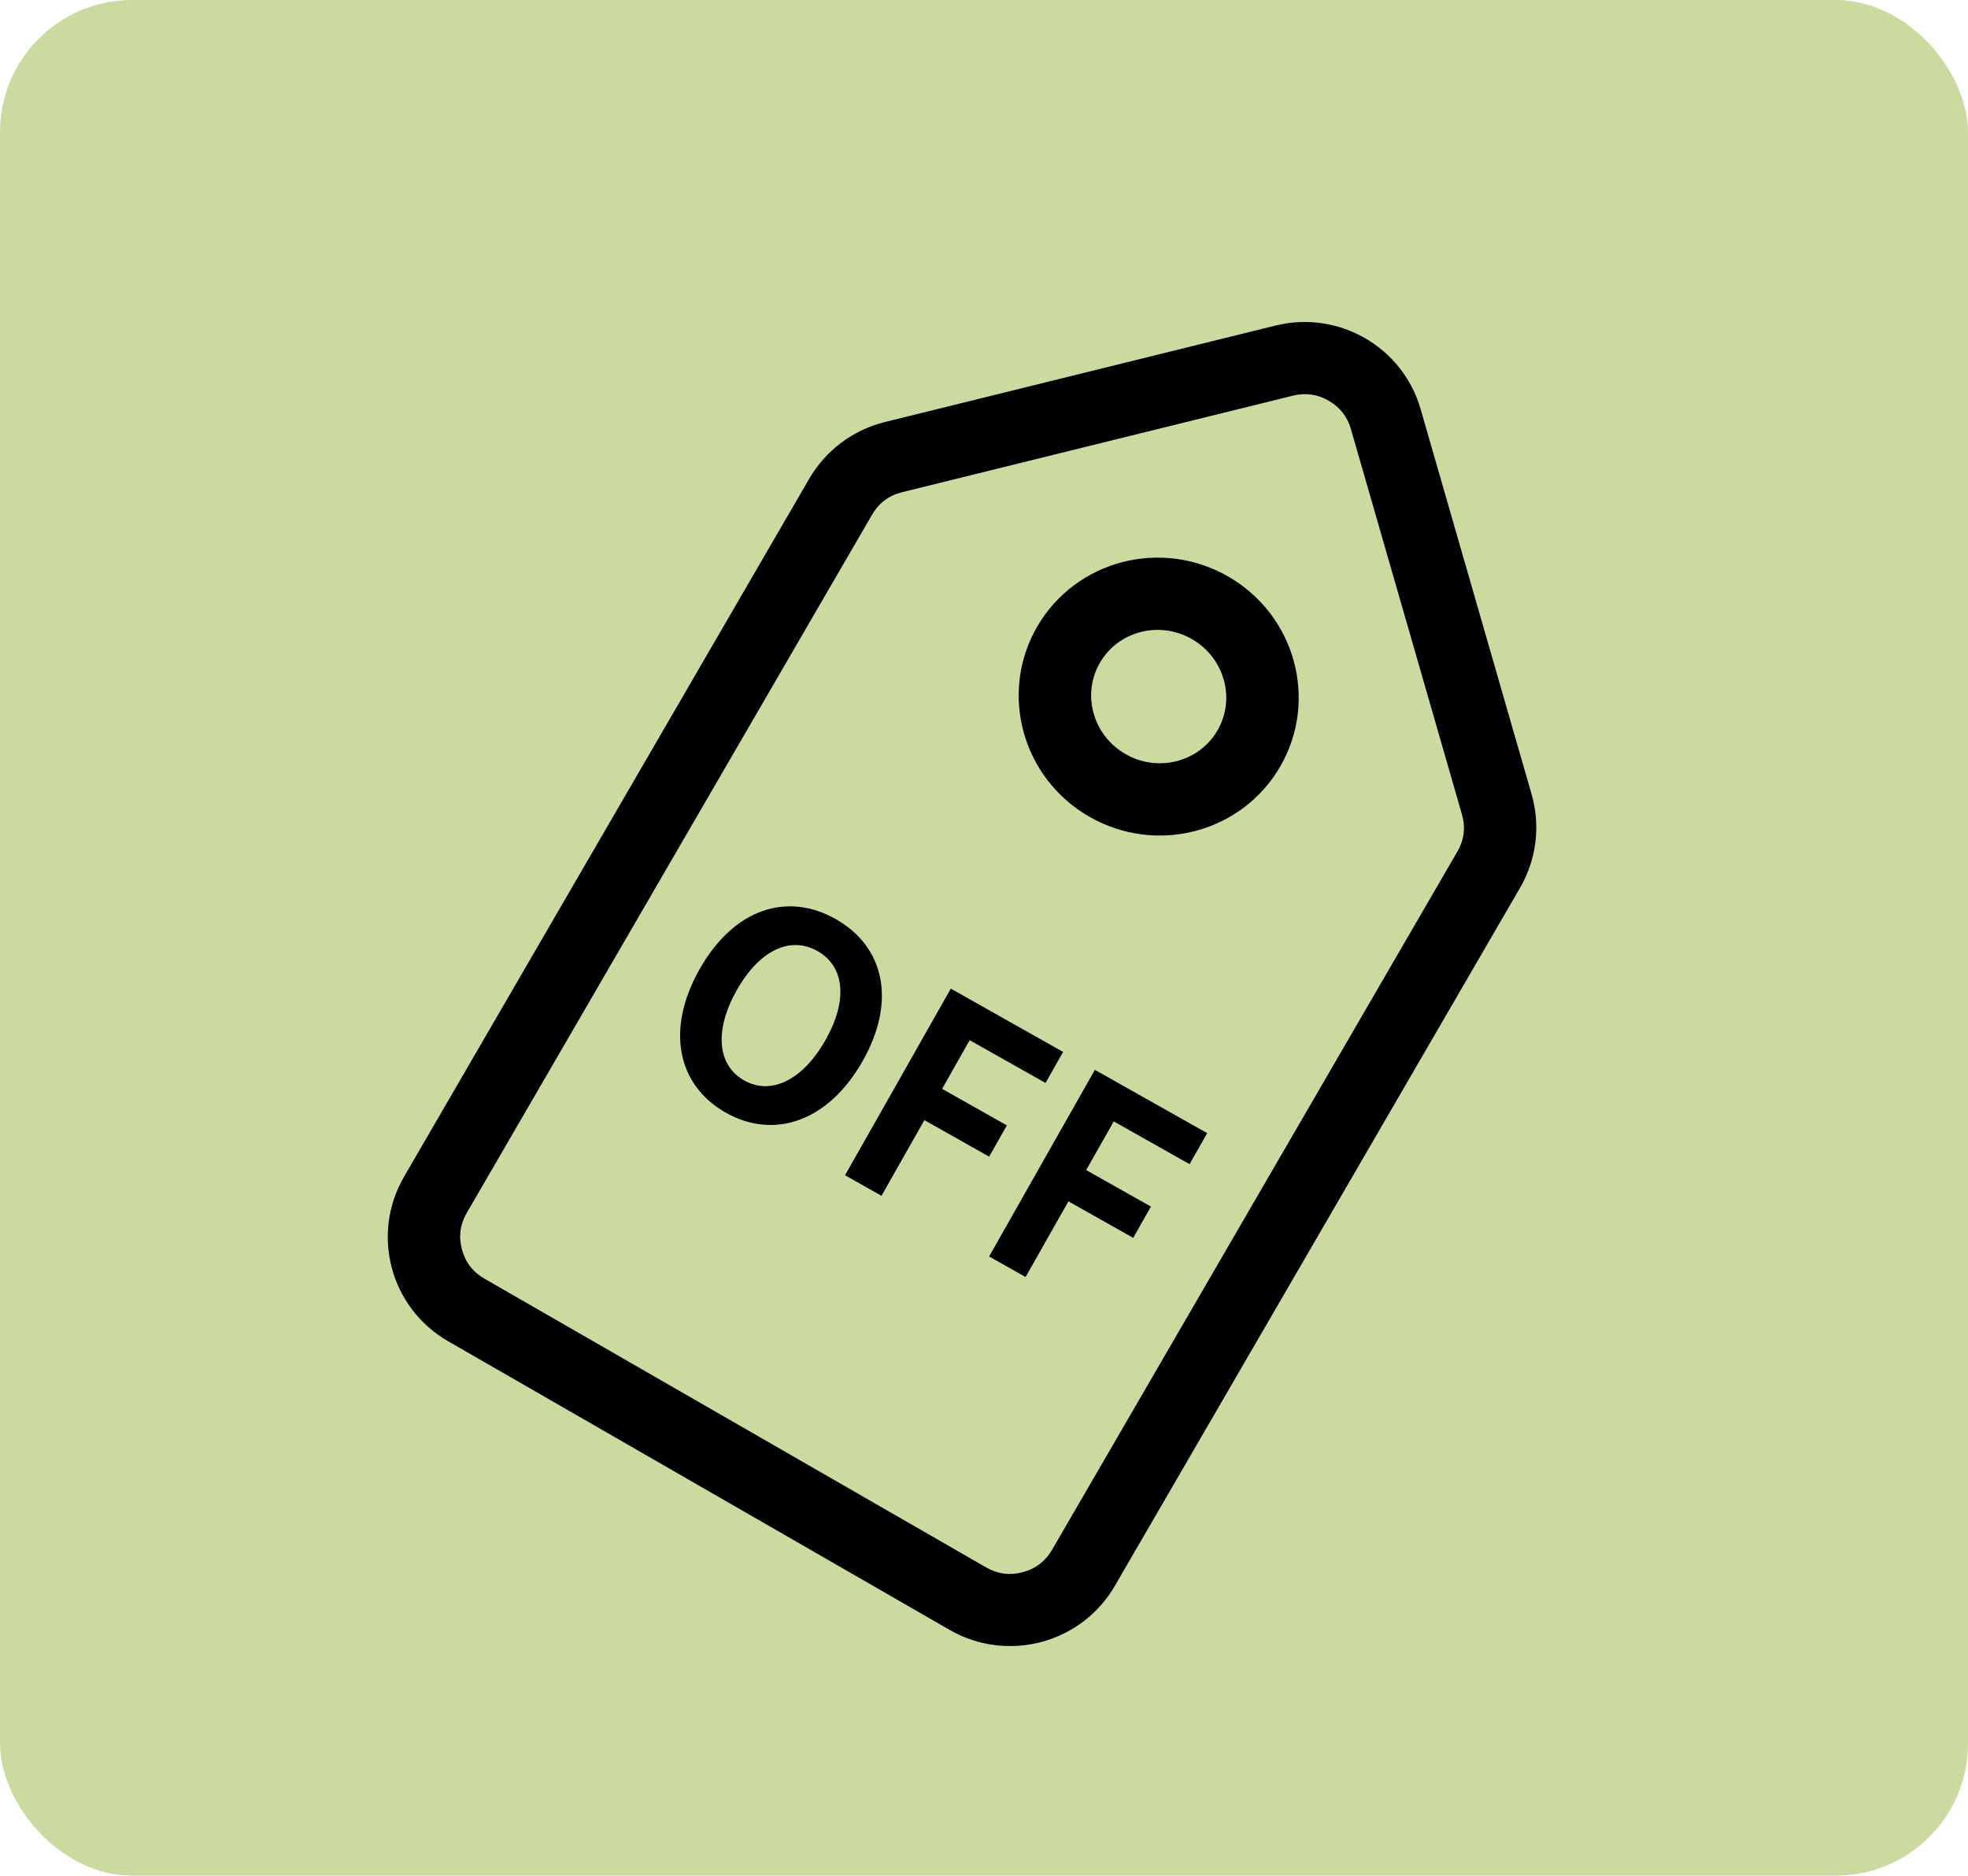
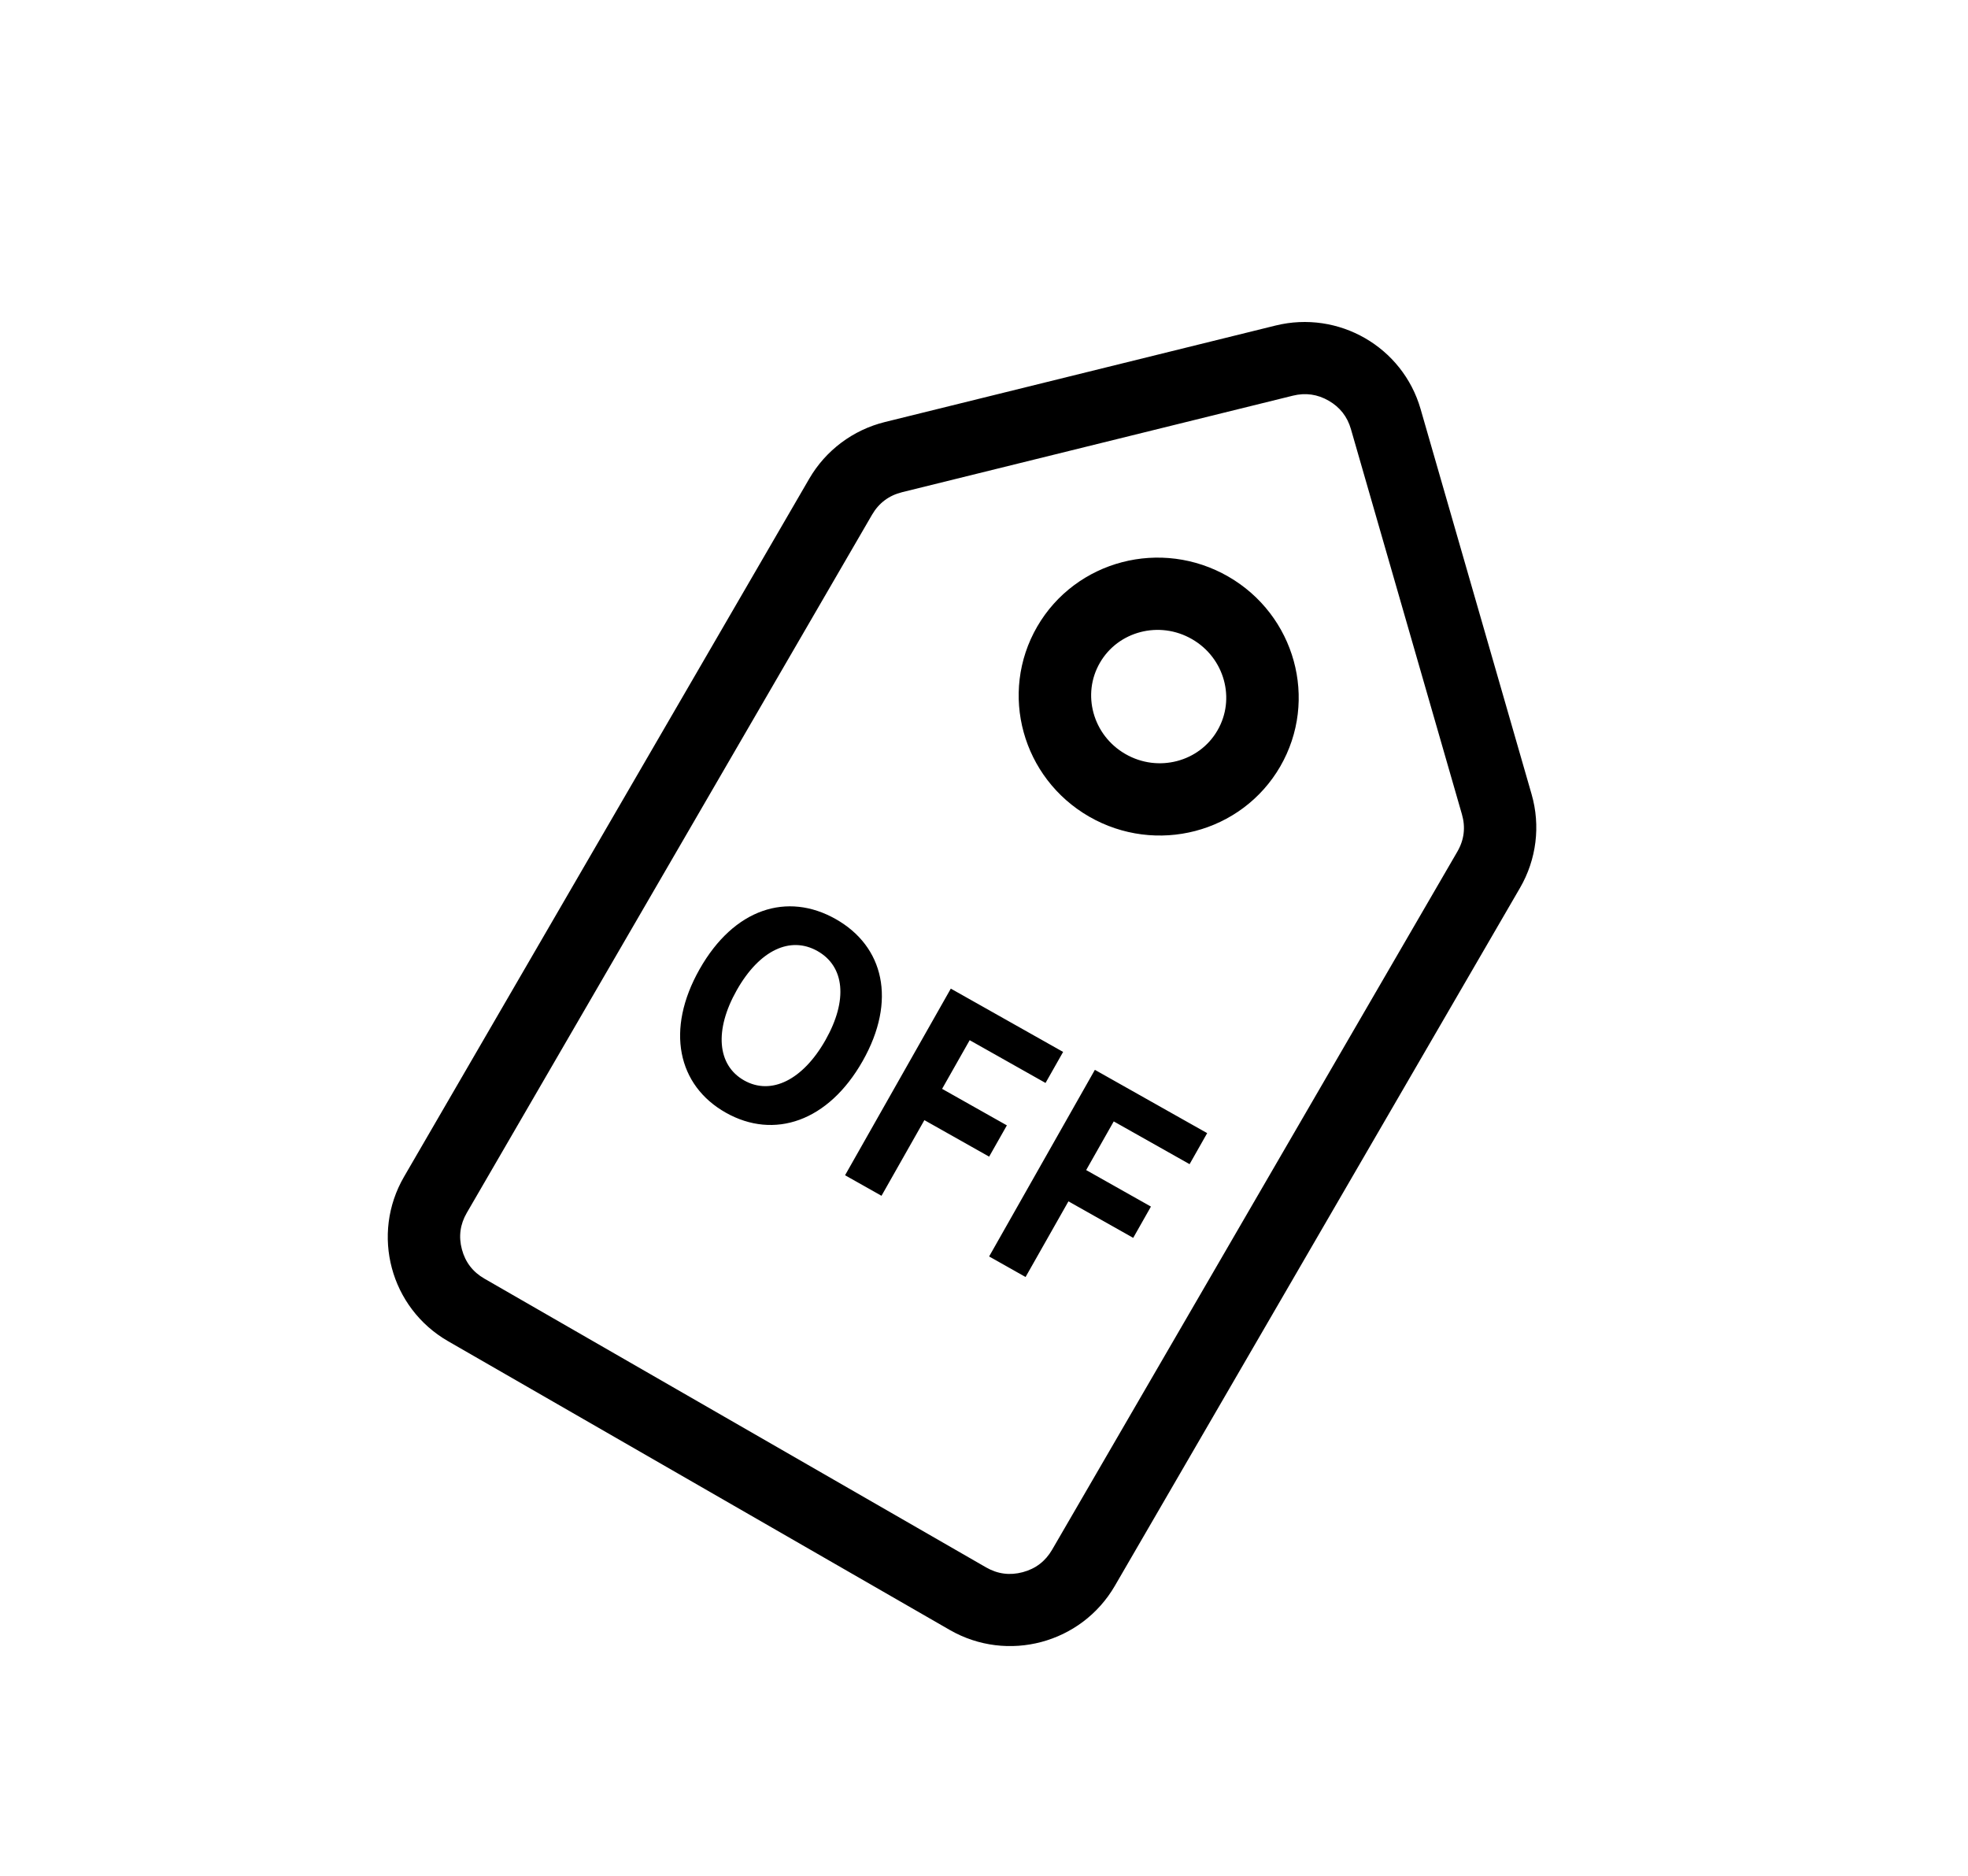
<svg xmlns="http://www.w3.org/2000/svg" fill="none" version="1.1" width="149" height="142" viewBox="0 0 149 142">
  <g>
    <g>
-       <rect x="0" y="0" width="149" height="142" rx="10" fill="#CBDBA0" fill-opacity="1" />
-     </g>
+       </g>
    <g>
      <g transform="matrix(0.867,0.499,-0.501,0.865,13.921,-38.031)">
        <g transform="matrix(1,-7.396295576000966e-9,-0.001,1,0.004,5.784392440588704e-7)">
          <path d="M78.207,101.898C78.207,106.941,82.295,111.03,87.338,111.03L131.146,111.03C136.19,111.03,140.278,106.941,140.278,101.898L140.278,40.77C140.278,38.288,139.268,35.913,137.48,34.192L115.576,13.099C112.04,9.694,106.444,9.694,102.908,13.099L81.004,34.192C79.217,35.913,78.207,38.288,78.207,40.77L78.207,101.898ZM83.686,101.898Q83.686,103.411,84.755,104.481Q85.825,105.551,87.338,105.551L131.146,105.551Q132.659,105.551,133.729,104.481Q134.799,103.411,134.799,101.898L134.799,40.77Q134.799,39.216,133.68,38.139L111.776,17.046Q110.715,16.024,109.242,16.024Q107.77,16.024,106.709,17.046L84.805,38.139Q83.686,39.216,83.686,40.77L83.686,101.898Z" fill-rule="evenodd" fill="#000000" fill-opacity="1" />
        </g>
        <g>
          <ellipse cx="109.321" cy="41.868" rx="7.872" ry="7.768" fill-opacity="0" stroke-opacity="1" stroke="#000000" fill="none" stroke-width="5.479" />
        </g>
      </g>
      <g transform="matrix(0.871,0.491,-0.493,0.87,39.923,-19.424)">
        <path d="M64.194,82.924C68.389,82.924,71.279,79.698,71.279,74.431C71.279,69.163,68.389,66.069,64.194,66.069C59.998,66.069,57.108,69.141,57.108,74.431C57.108,79.698,59.998,82.924,64.194,82.924ZM64.194,80.115C61.839,80.115,60.34,77.898,60.34,74.431C60.34,70.941,61.839,68.856,64.194,68.856C66.548,68.856,68.047,70.941,68.047,74.431C68.047,77.898,66.548,80.115,64.194,80.115ZM74.383,82.617L77.551,82.617L77.551,76.033L83.181,76.033L83.181,73.311L77.551,73.311L77.551,69.076L84.145,69.076L84.145,66.376L74.383,66.376L74.383,82.617ZM86.906,82.617L90.074,82.617L90.074,76.033L95.704,76.033L95.704,73.311L90.074,73.311L90.074,69.076L96.667,69.076L96.667,66.376L86.906,66.376L86.906,82.617Z" fill="#000000" fill-opacity="1" />
      </g>
    </g>
  </g>
</svg>